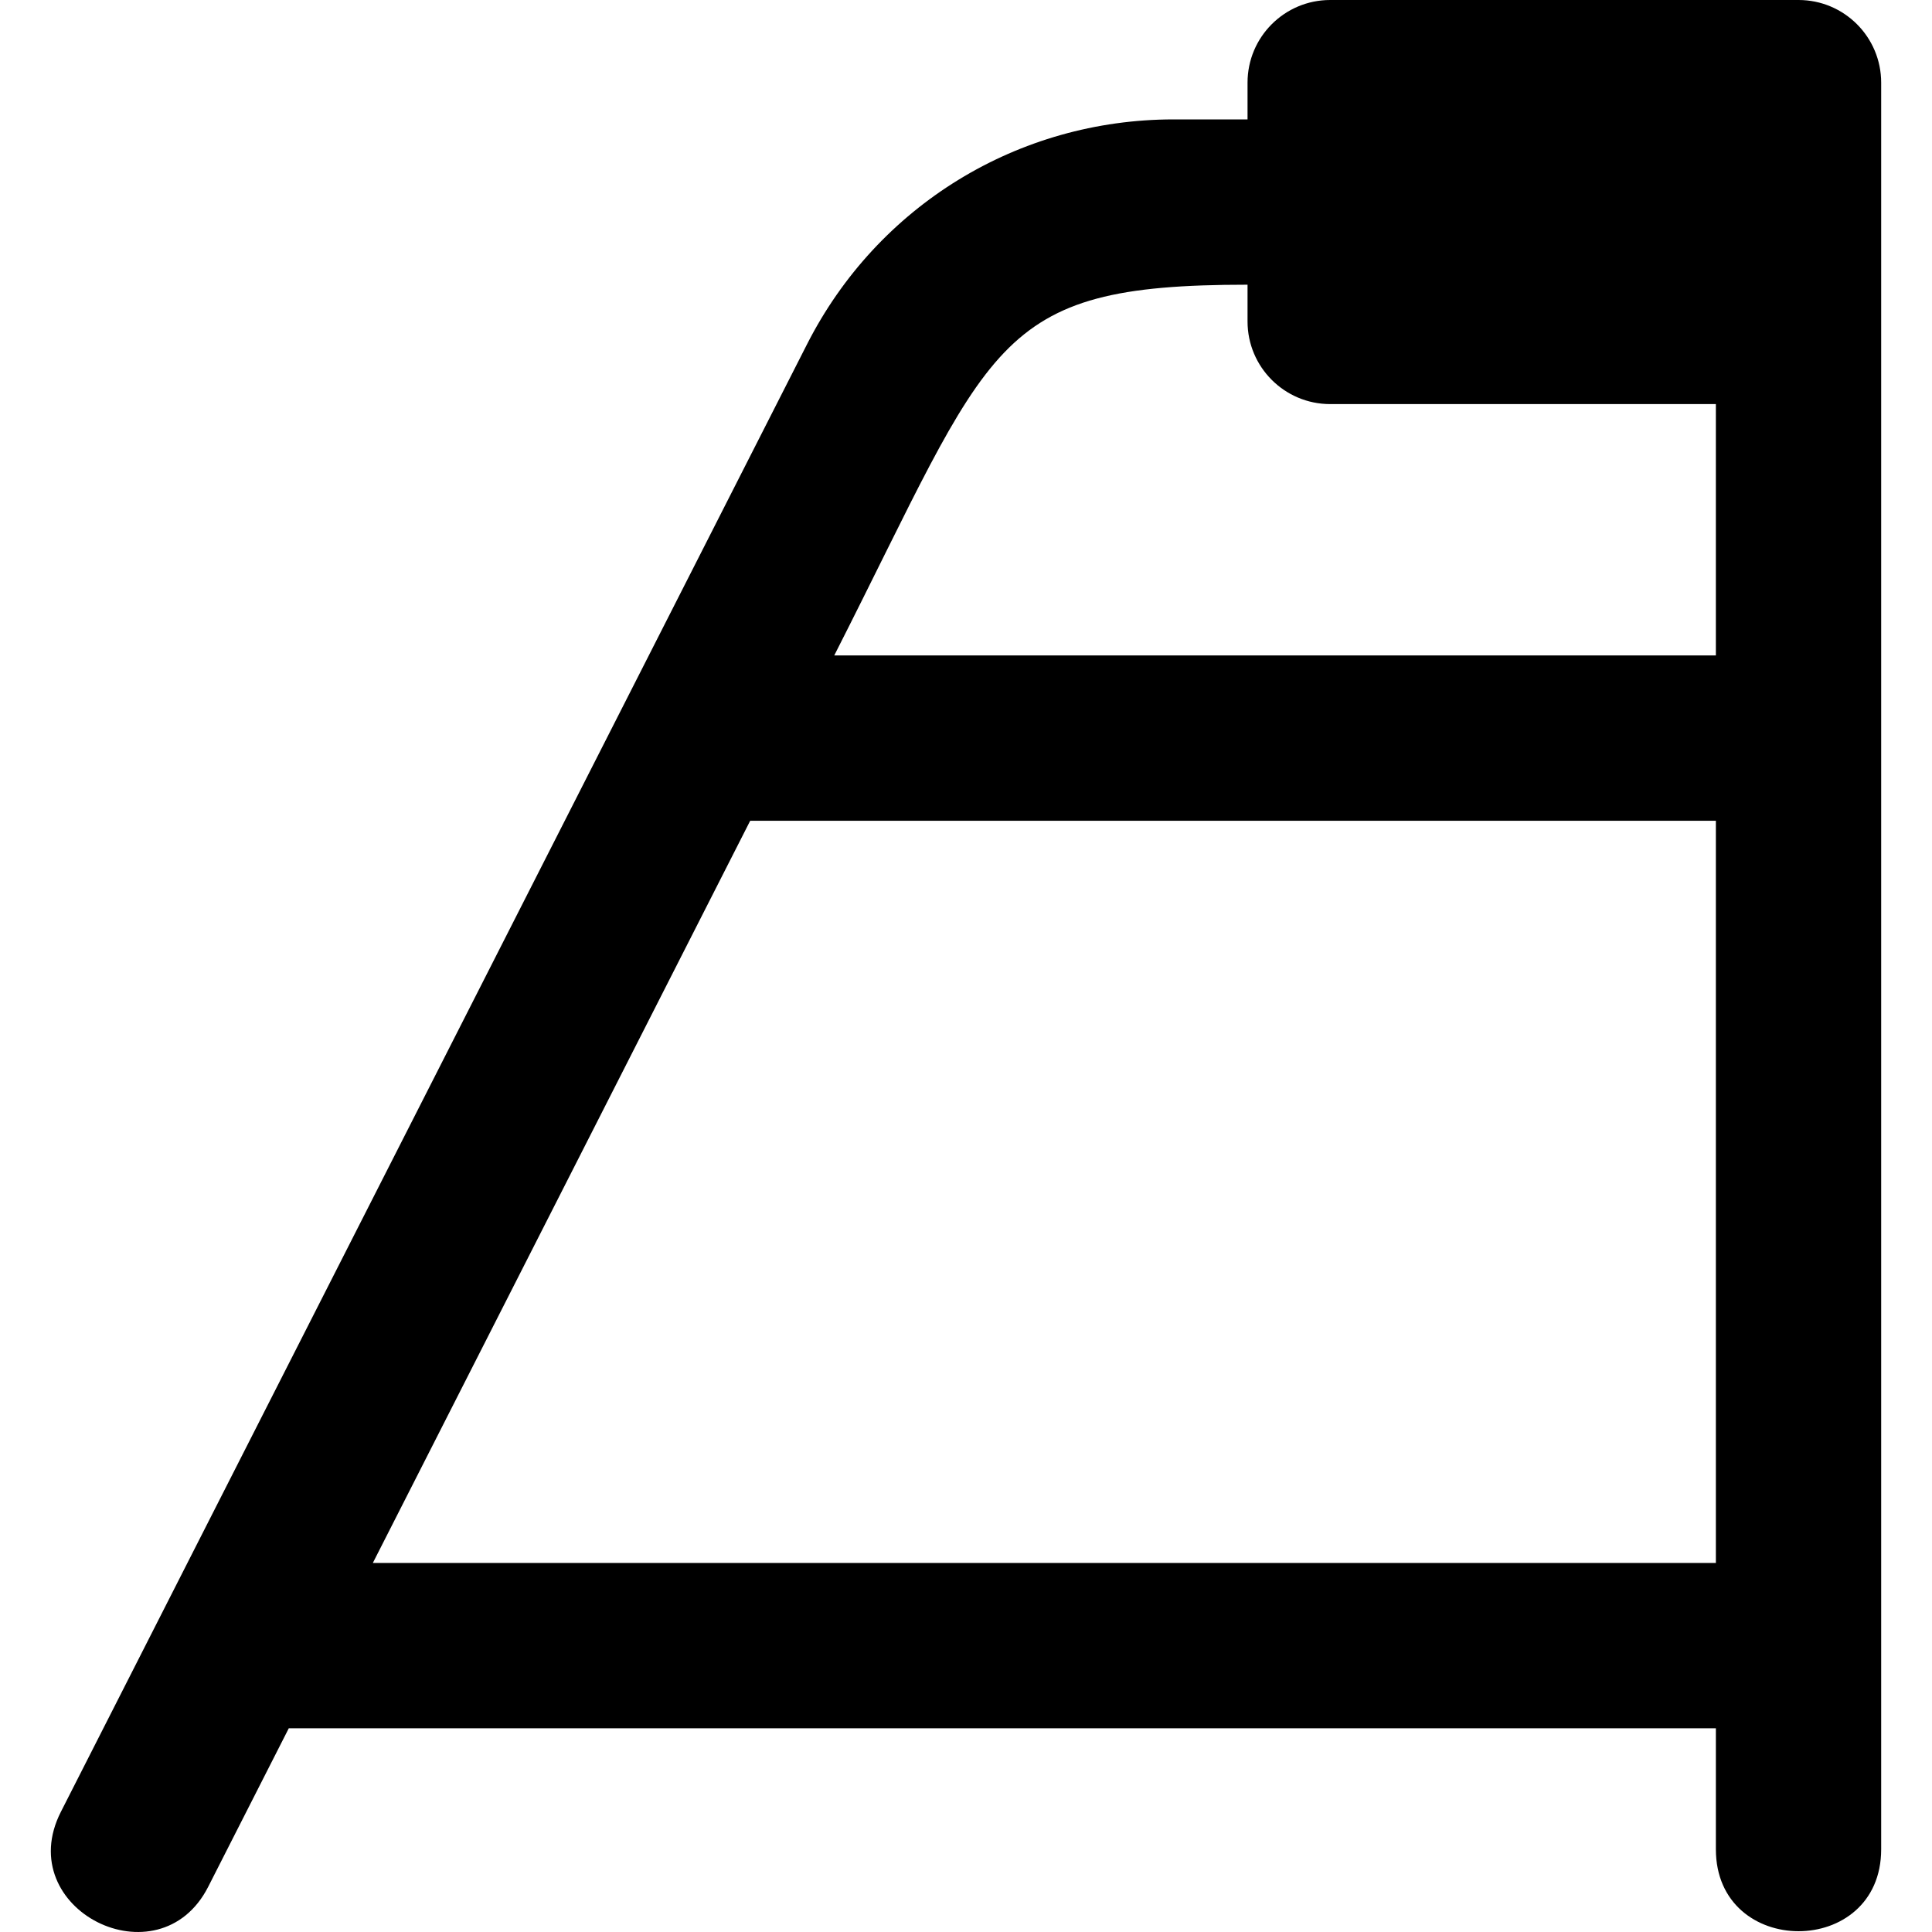
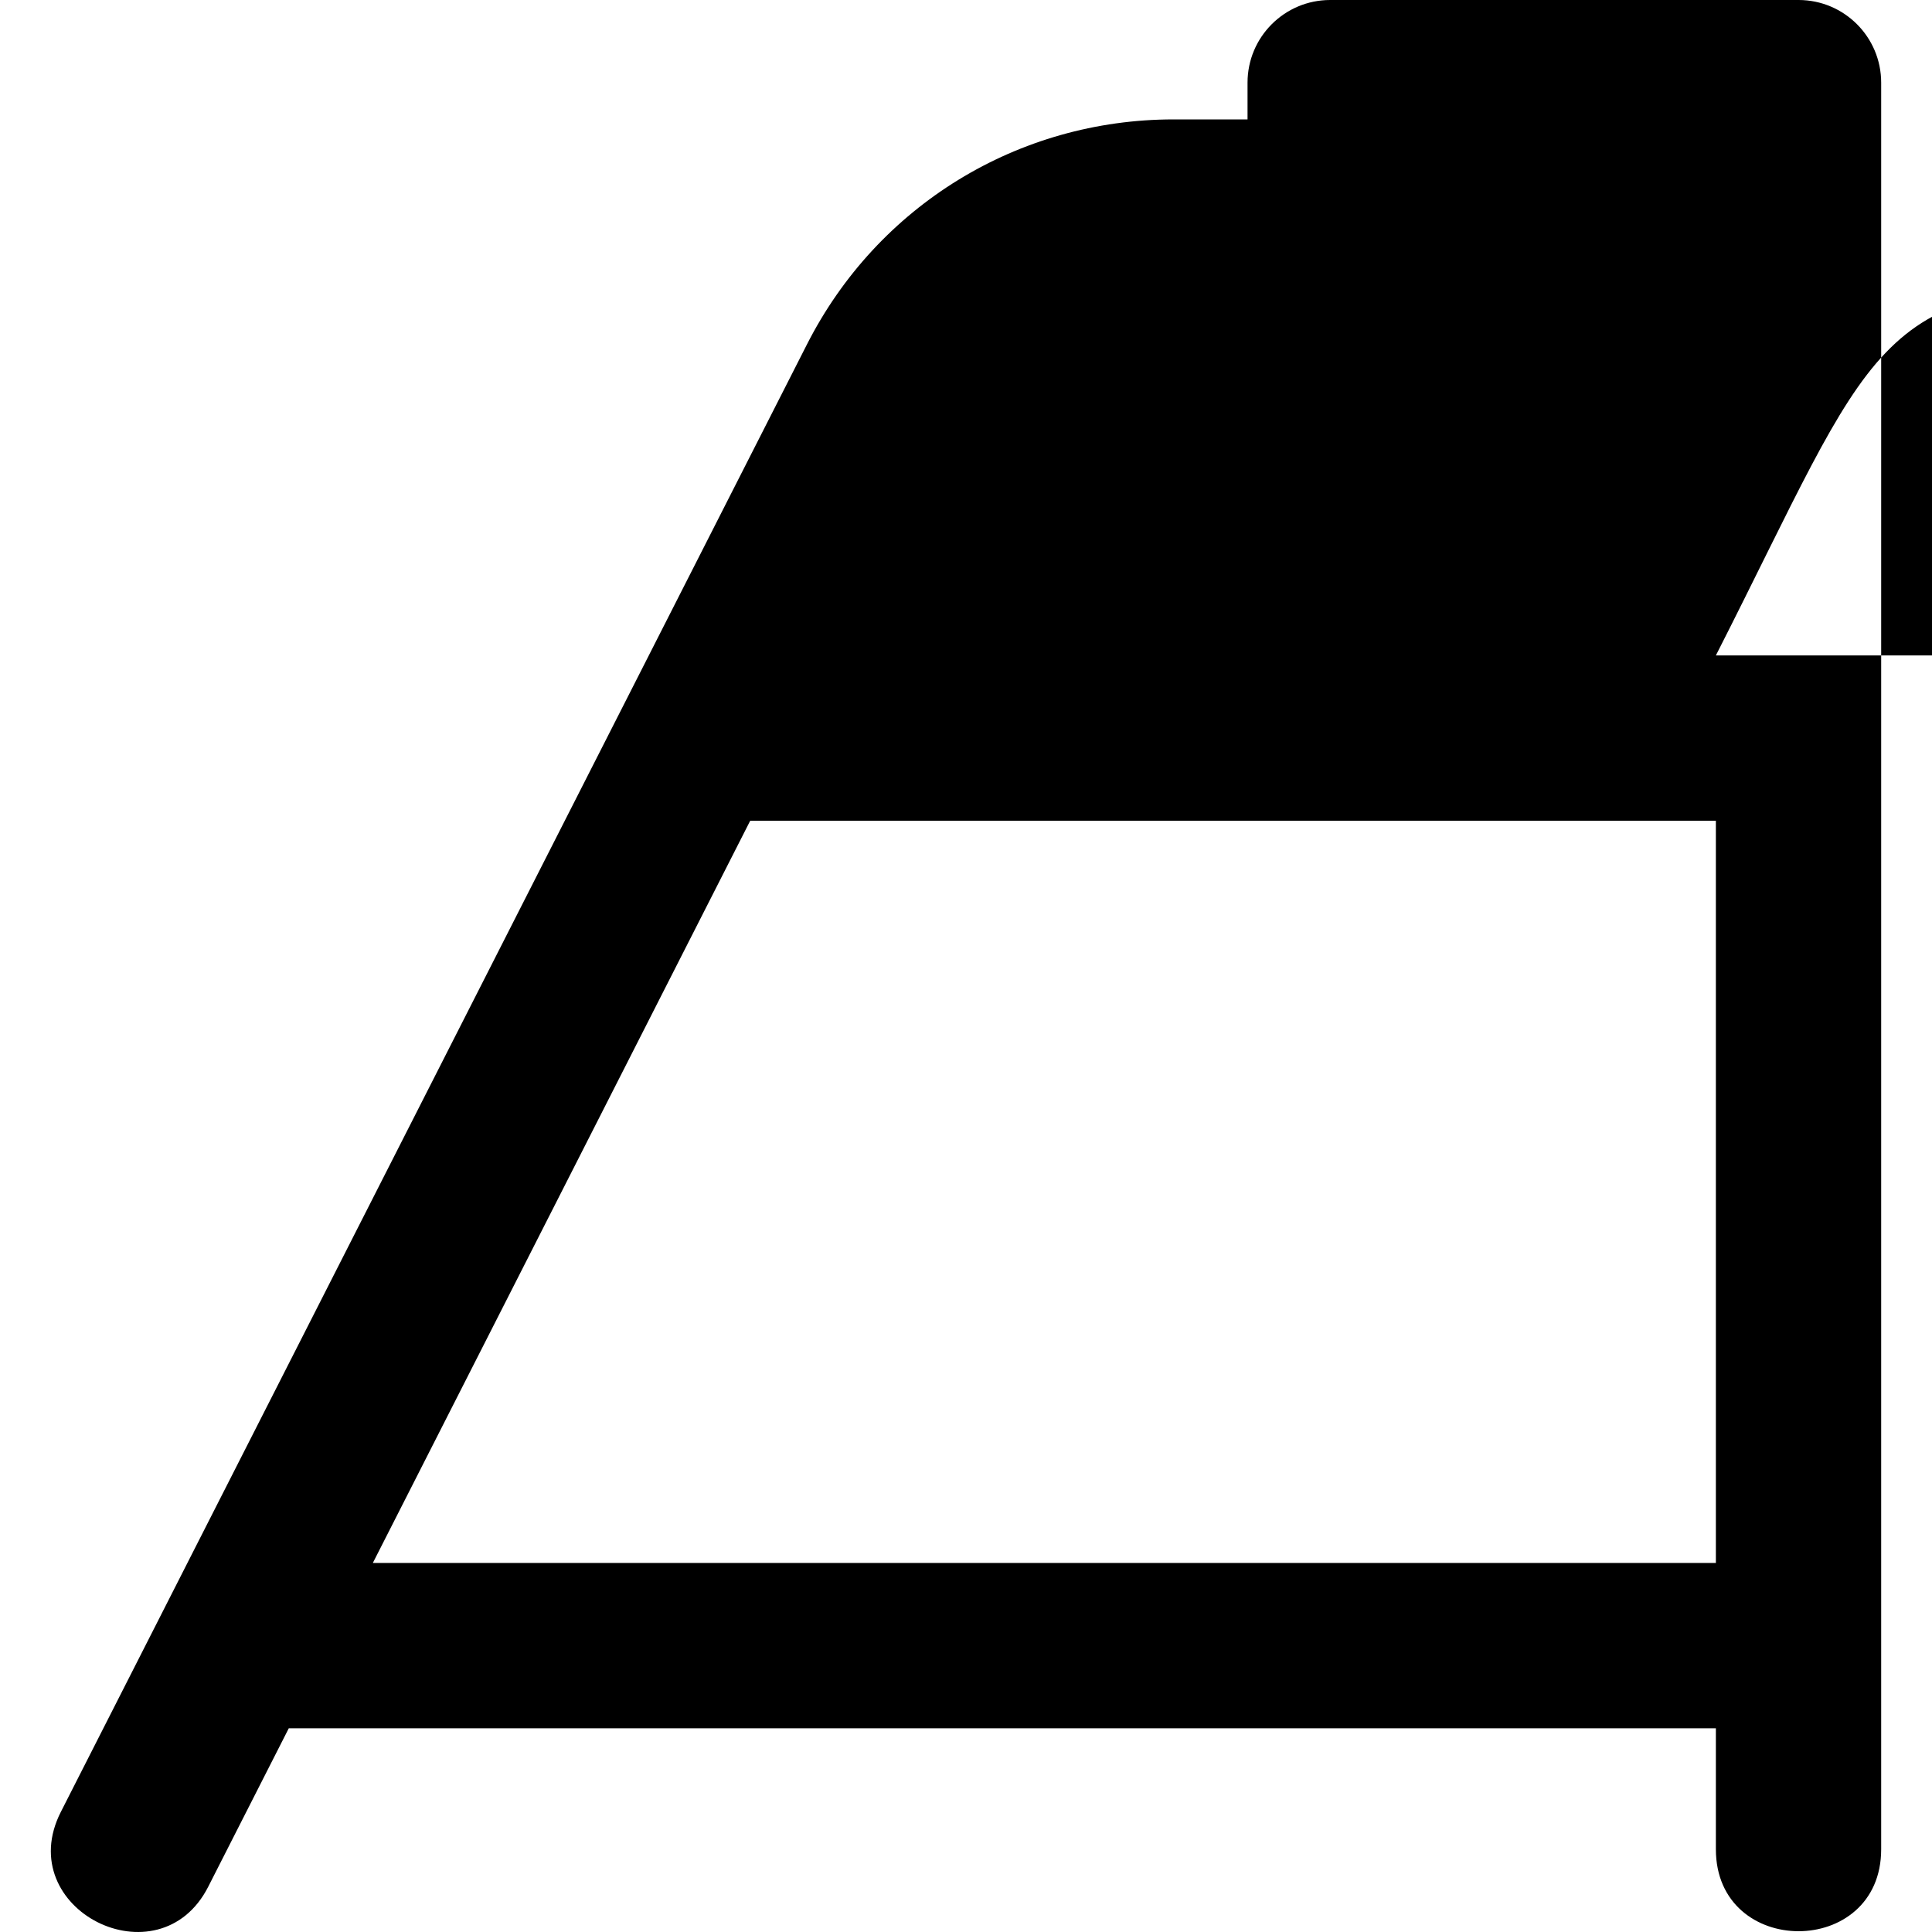
<svg xmlns="http://www.w3.org/2000/svg" fill="#000000" height="800px" width="800px" version="1.1" id="Layer_1" viewBox="0 0 512 512" xml:space="preserve">
  <g>
    <g>
-       <path d="M476.627,0H352.514c-12.096,0-21.902,9.806-21.902,21.902v9.741h-19.582c-41.241,0-78.472,22.837-97.162,59.598    L16.135,480.15c-13.157,25.873,26.013,45.49,39.048,19.852l21.349-41.991h378.194v32.065c0,28.942,43.805,28.973,43.805,0    c0-10.525,0-457.889,0-468.173C498.53,9.806,488.723,0,476.627,0z M454.725,414.206H98.803l100.008-196.7h255.914V414.206z     M454.725,173.701H221.083c42.188-82.978,41.359-98.253,109.528-98.253v9.738c0,12.096,9.806,21.902,21.902,21.902h102.211    V173.701z" />
+       <path d="M476.627,0H352.514c-12.096,0-21.902,9.806-21.902,21.902v9.741h-19.582c-41.241,0-78.472,22.837-97.162,59.598    L16.135,480.15c-13.157,25.873,26.013,45.49,39.048,19.852l21.349-41.991h378.194v32.065c0,28.942,43.805,28.973,43.805,0    c0-10.525,0-457.889,0-468.173C498.53,9.806,488.723,0,476.627,0z M454.725,414.206H98.803l100.008-196.7h255.914V414.206z     M454.725,173.701c42.188-82.978,41.359-98.253,109.528-98.253v9.738c0,12.096,9.806,21.902,21.902,21.902h102.211    V173.701z" />
    </g>
  </g>
</svg>